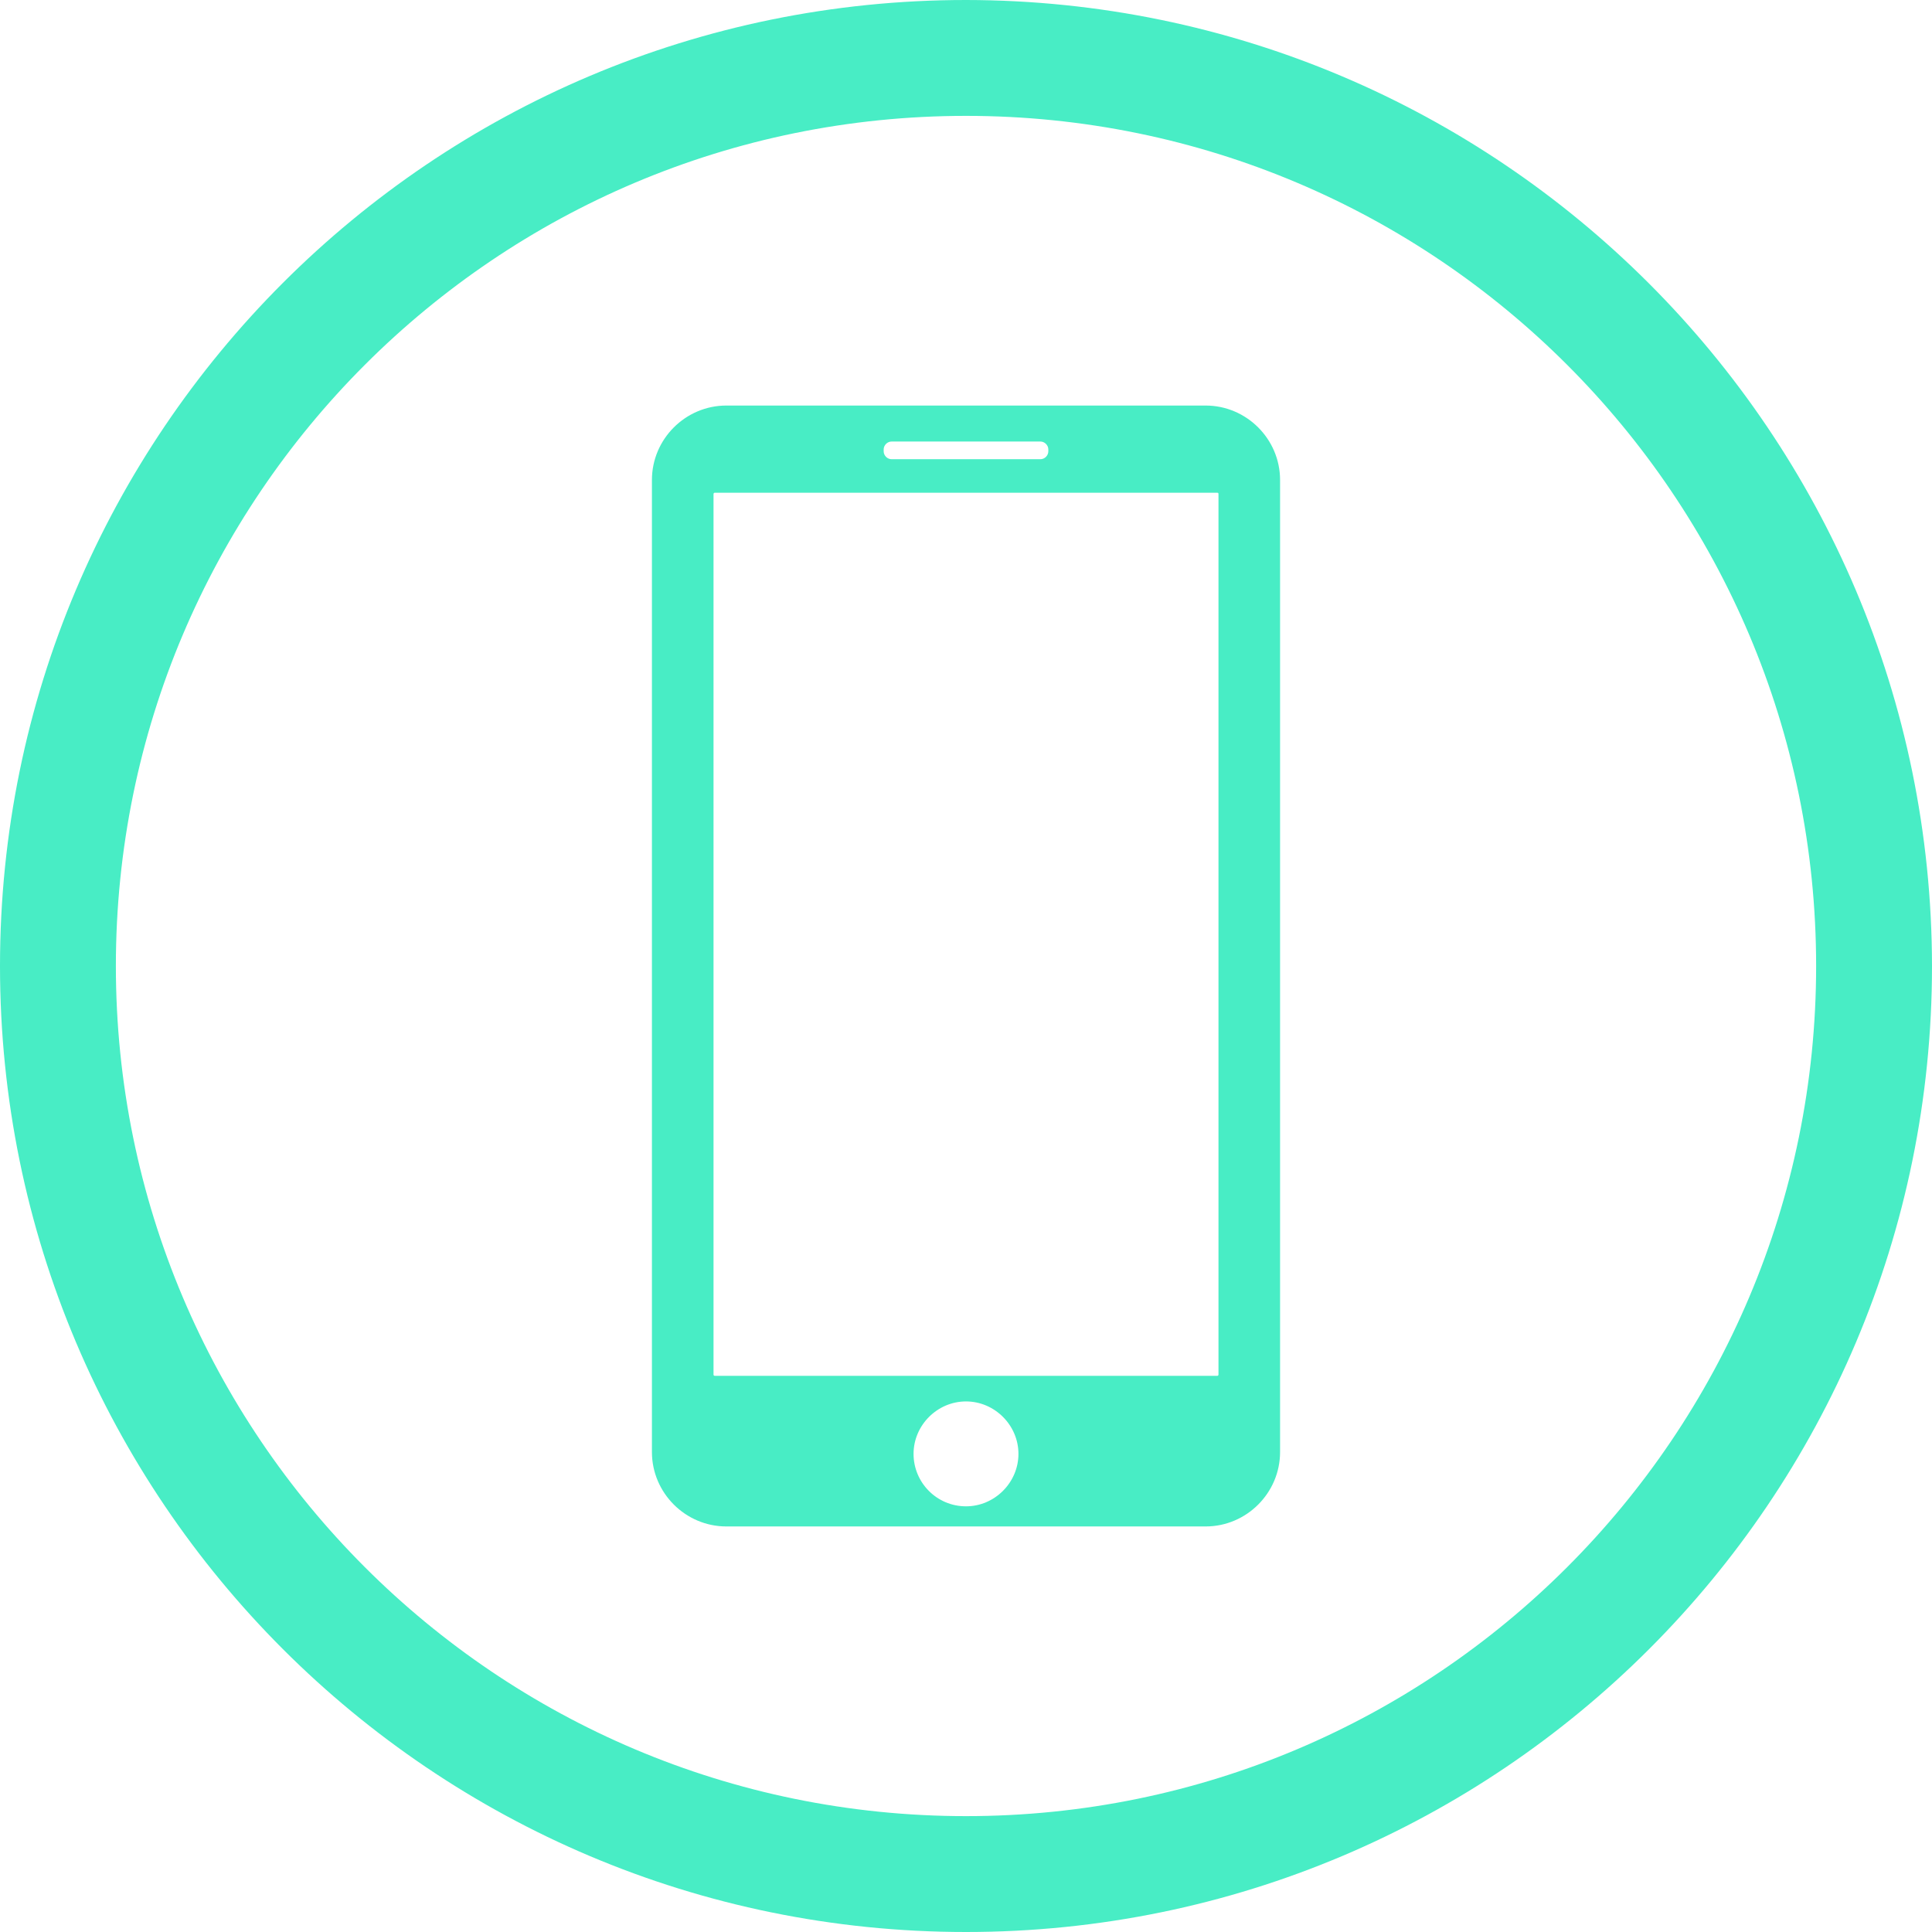
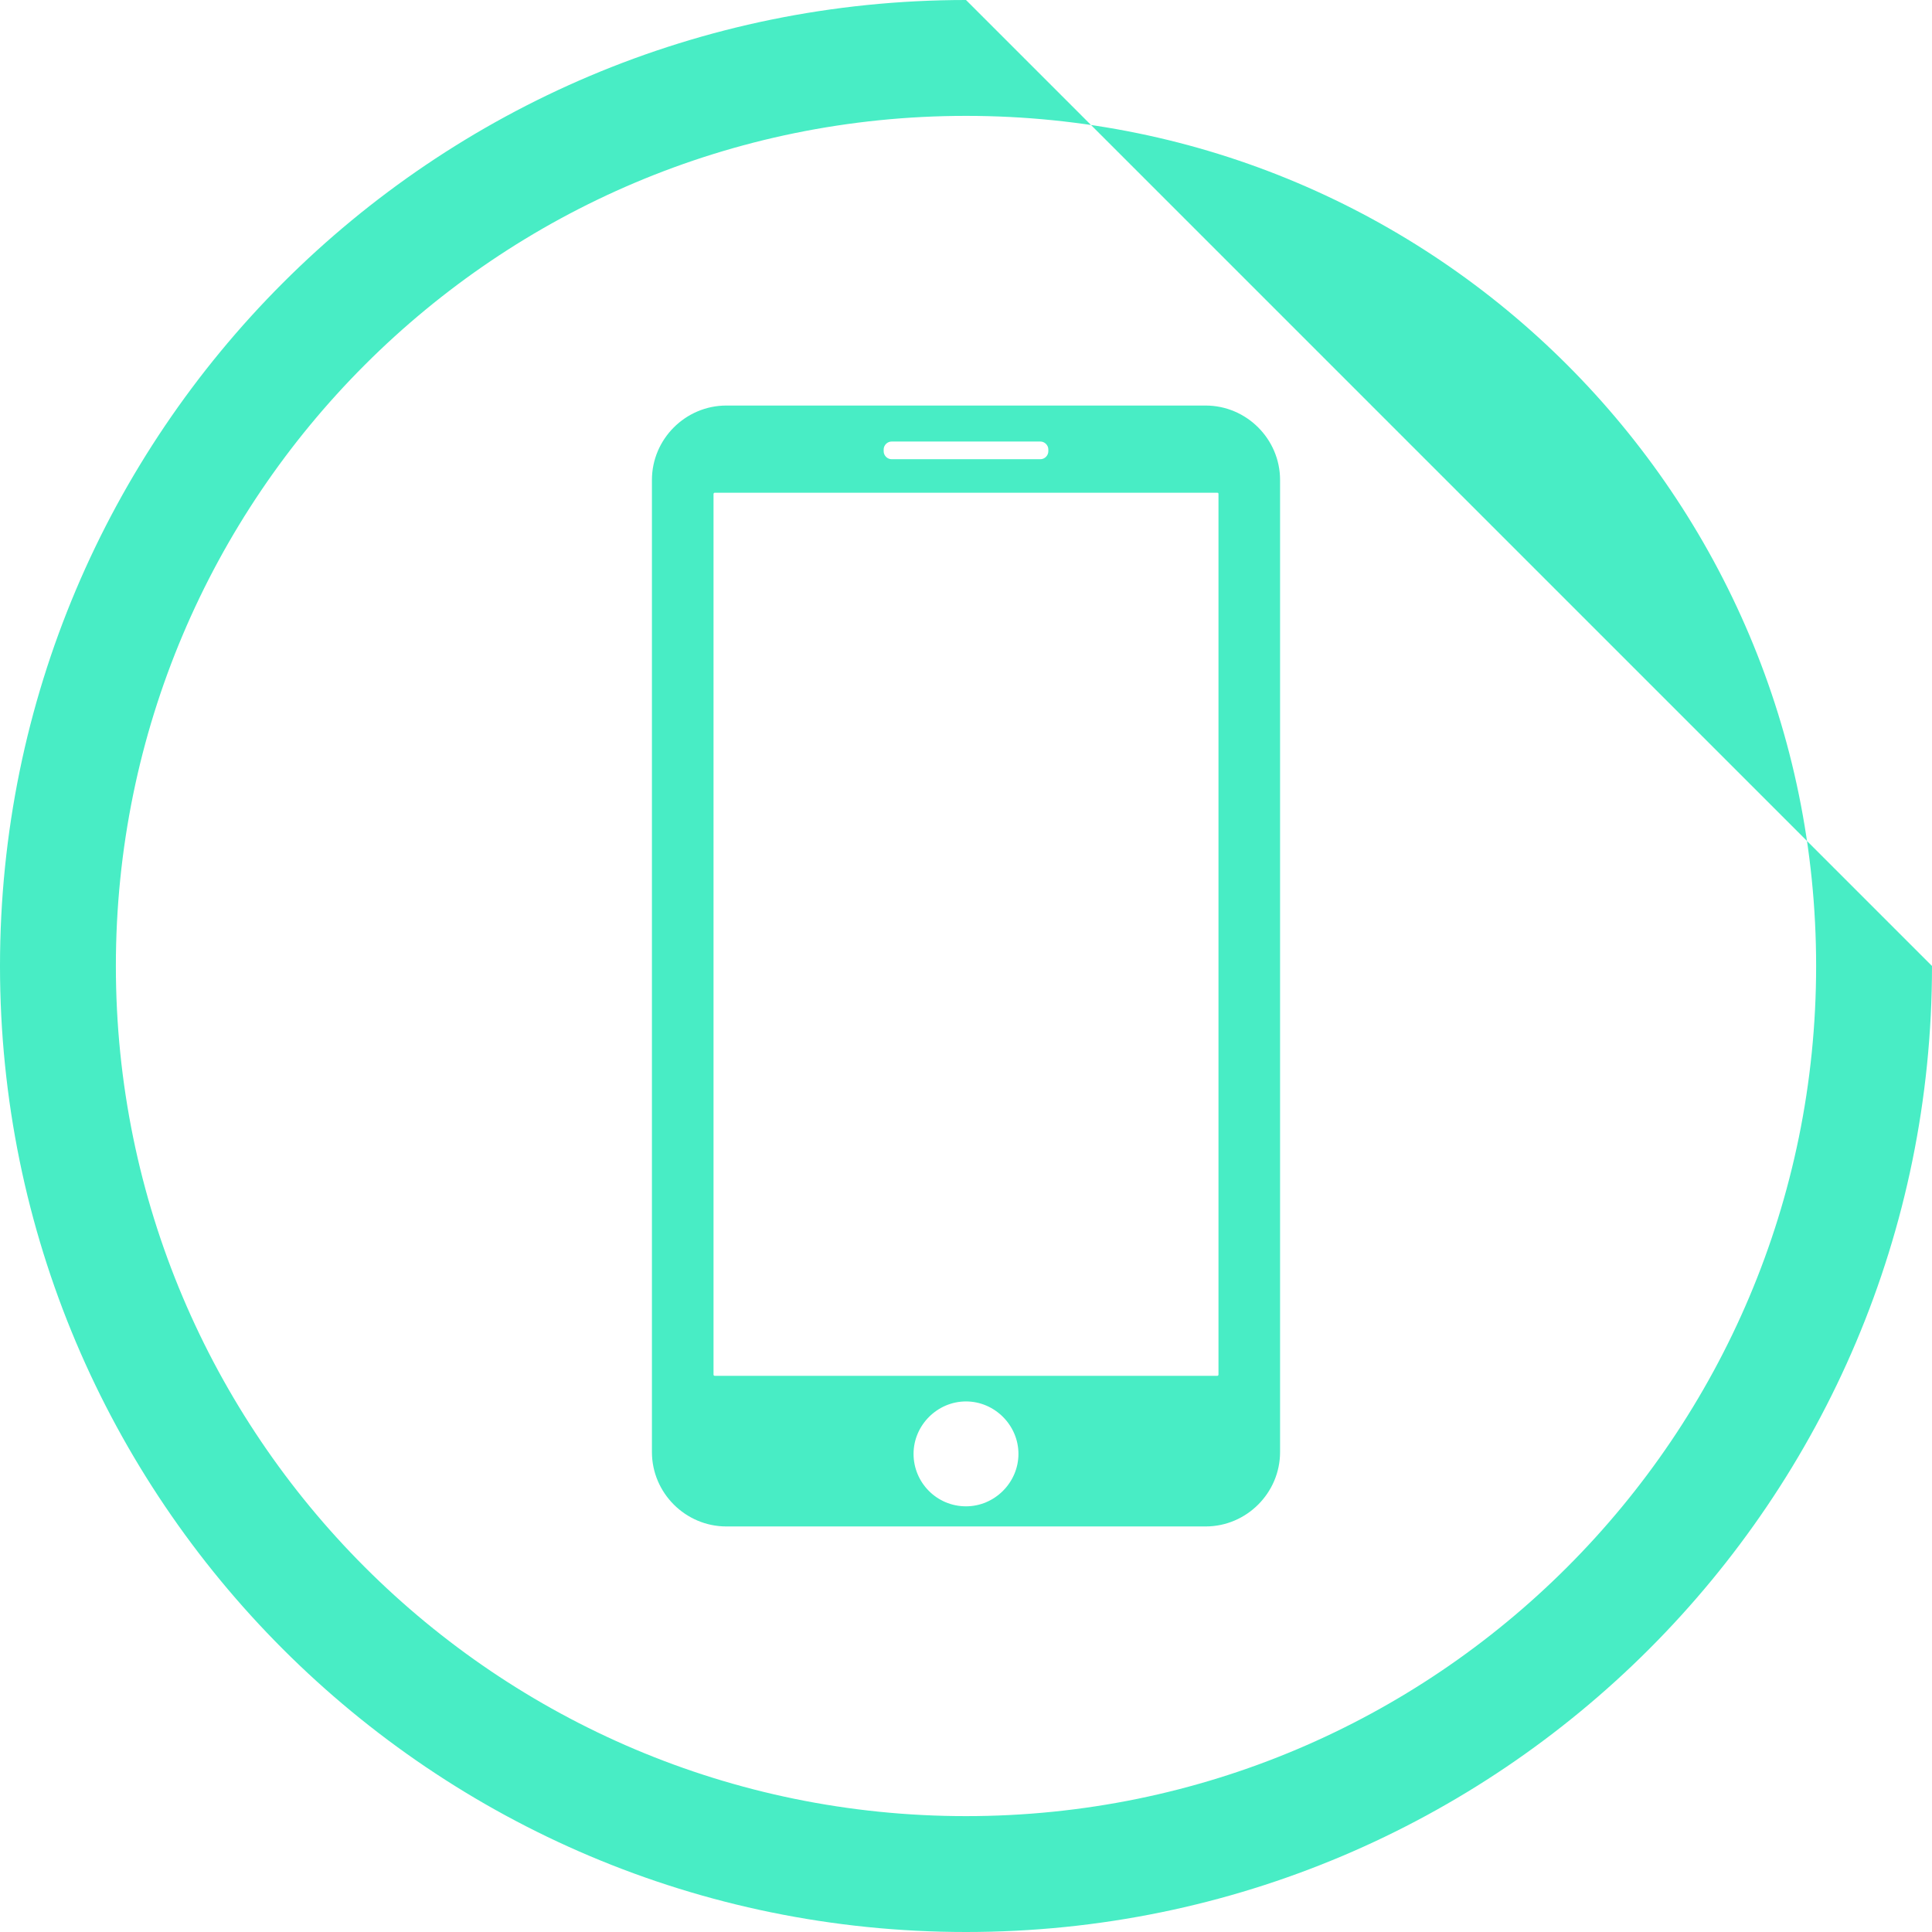
<svg xmlns="http://www.w3.org/2000/svg" id="Calque_1" version="1.1" viewBox="0 0 316.8 316.8">
  <defs>
    <style> .st0 { fill: #48edc5; } </style>
  </defs>
-   <path class="st0" d="M197.7,66.5h-78.6c-6.7,0-12.2,5.5-12.2,12.2v159.4c0,6.7,5.5,12.2,12.2,12.2h78.6c6.7,0,12.2-5.5,12.2-12.2V78.7c0-6.7-5.5-12.2-12.2-12.2ZM144.9,73.7c0-.7.6-1.3,1.3-1.3h24.4c.7,0,1.3.6,1.3,1.3v.3c0,.7-.6,1.3-1.3,1.3h-24.4c-.7,0-1.3-.6-1.3-1.3v-.3ZM158.4,247c-4.8,0-8.6-3.9-8.6-8.6s3.9-8.6,8.6-8.6,8.6,3.9,8.6,8.6-3.9,8.6-8.6,8.6ZM199.8,225.4s0,.2-.2.2h-82.4c0,0-.2,0-.2-.2V81s0-.2.2-.2h82.4c.1,0,.2,0,.2.2v144.4ZM158.4,0C70.9,0,0,70.9,0,158.4s70.9,158.4,158.4,158.4,158.4-70.9,158.4-158.4C316.7,70.9,245.8.1,158.4,0ZM158.4,297.8c-77,0-139.4-62.4-139.4-139.4S81.4,19,158.4,19s139.4,62.4,139.4,139.4-62.4,139.4-139.4,139.4Z" />
+   <path class="st0" d="M197.7,66.5h-78.6c-6.7,0-12.2,5.5-12.2,12.2v159.4c0,6.7,5.5,12.2,12.2,12.2h78.6c6.7,0,12.2-5.5,12.2-12.2V78.7c0-6.7-5.5-12.2-12.2-12.2ZM144.9,73.7c0-.7.6-1.3,1.3-1.3h24.4c.7,0,1.3.6,1.3,1.3v.3c0,.7-.6,1.3-1.3,1.3h-24.4c-.7,0-1.3-.6-1.3-1.3v-.3ZM158.4,247c-4.8,0-8.6-3.9-8.6-8.6s3.9-8.6,8.6-8.6,8.6,3.9,8.6,8.6-3.9,8.6-8.6,8.6ZM199.8,225.4s0,.2-.2.2h-82.4c0,0-.2,0-.2-.2V81s0-.2.2-.2h82.4c.1,0,.2,0,.2.2v144.4ZM158.4,0C70.9,0,0,70.9,0,158.4s70.9,158.4,158.4,158.4,158.4-70.9,158.4-158.4ZM158.4,297.8c-77,0-139.4-62.4-139.4-139.4S81.4,19,158.4,19s139.4,62.4,139.4,139.4-62.4,139.4-139.4,139.4Z" />
</svg>